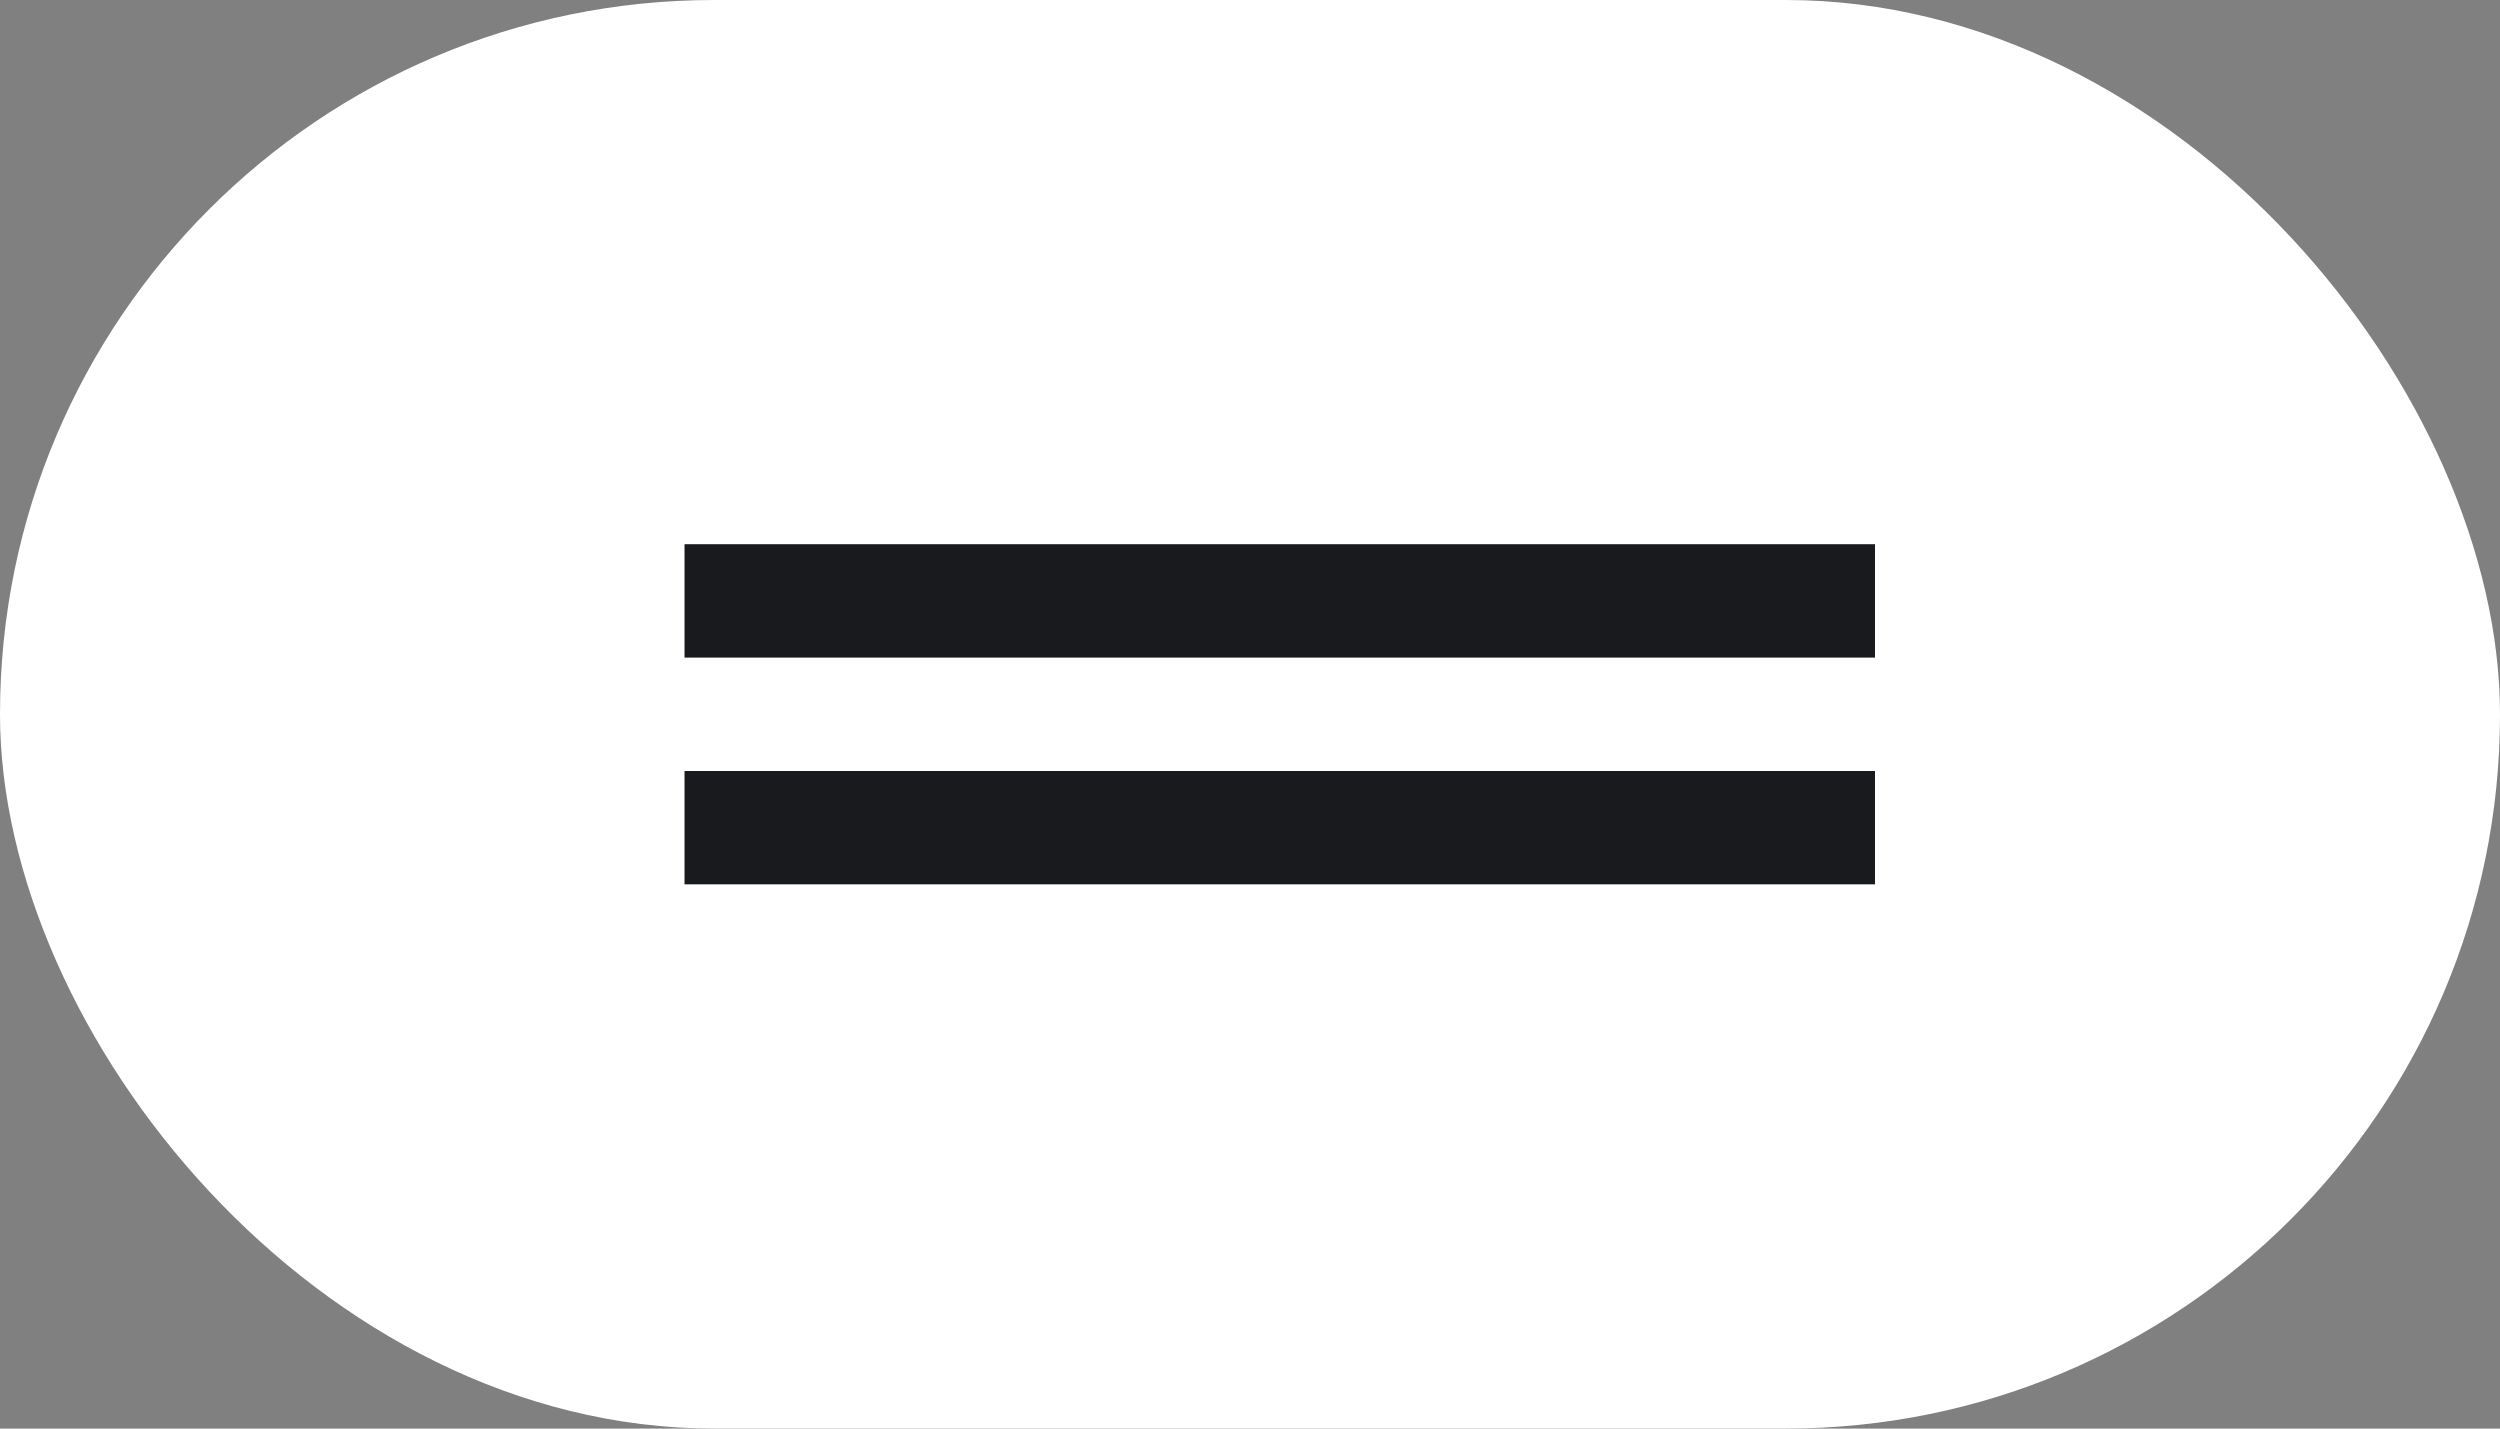
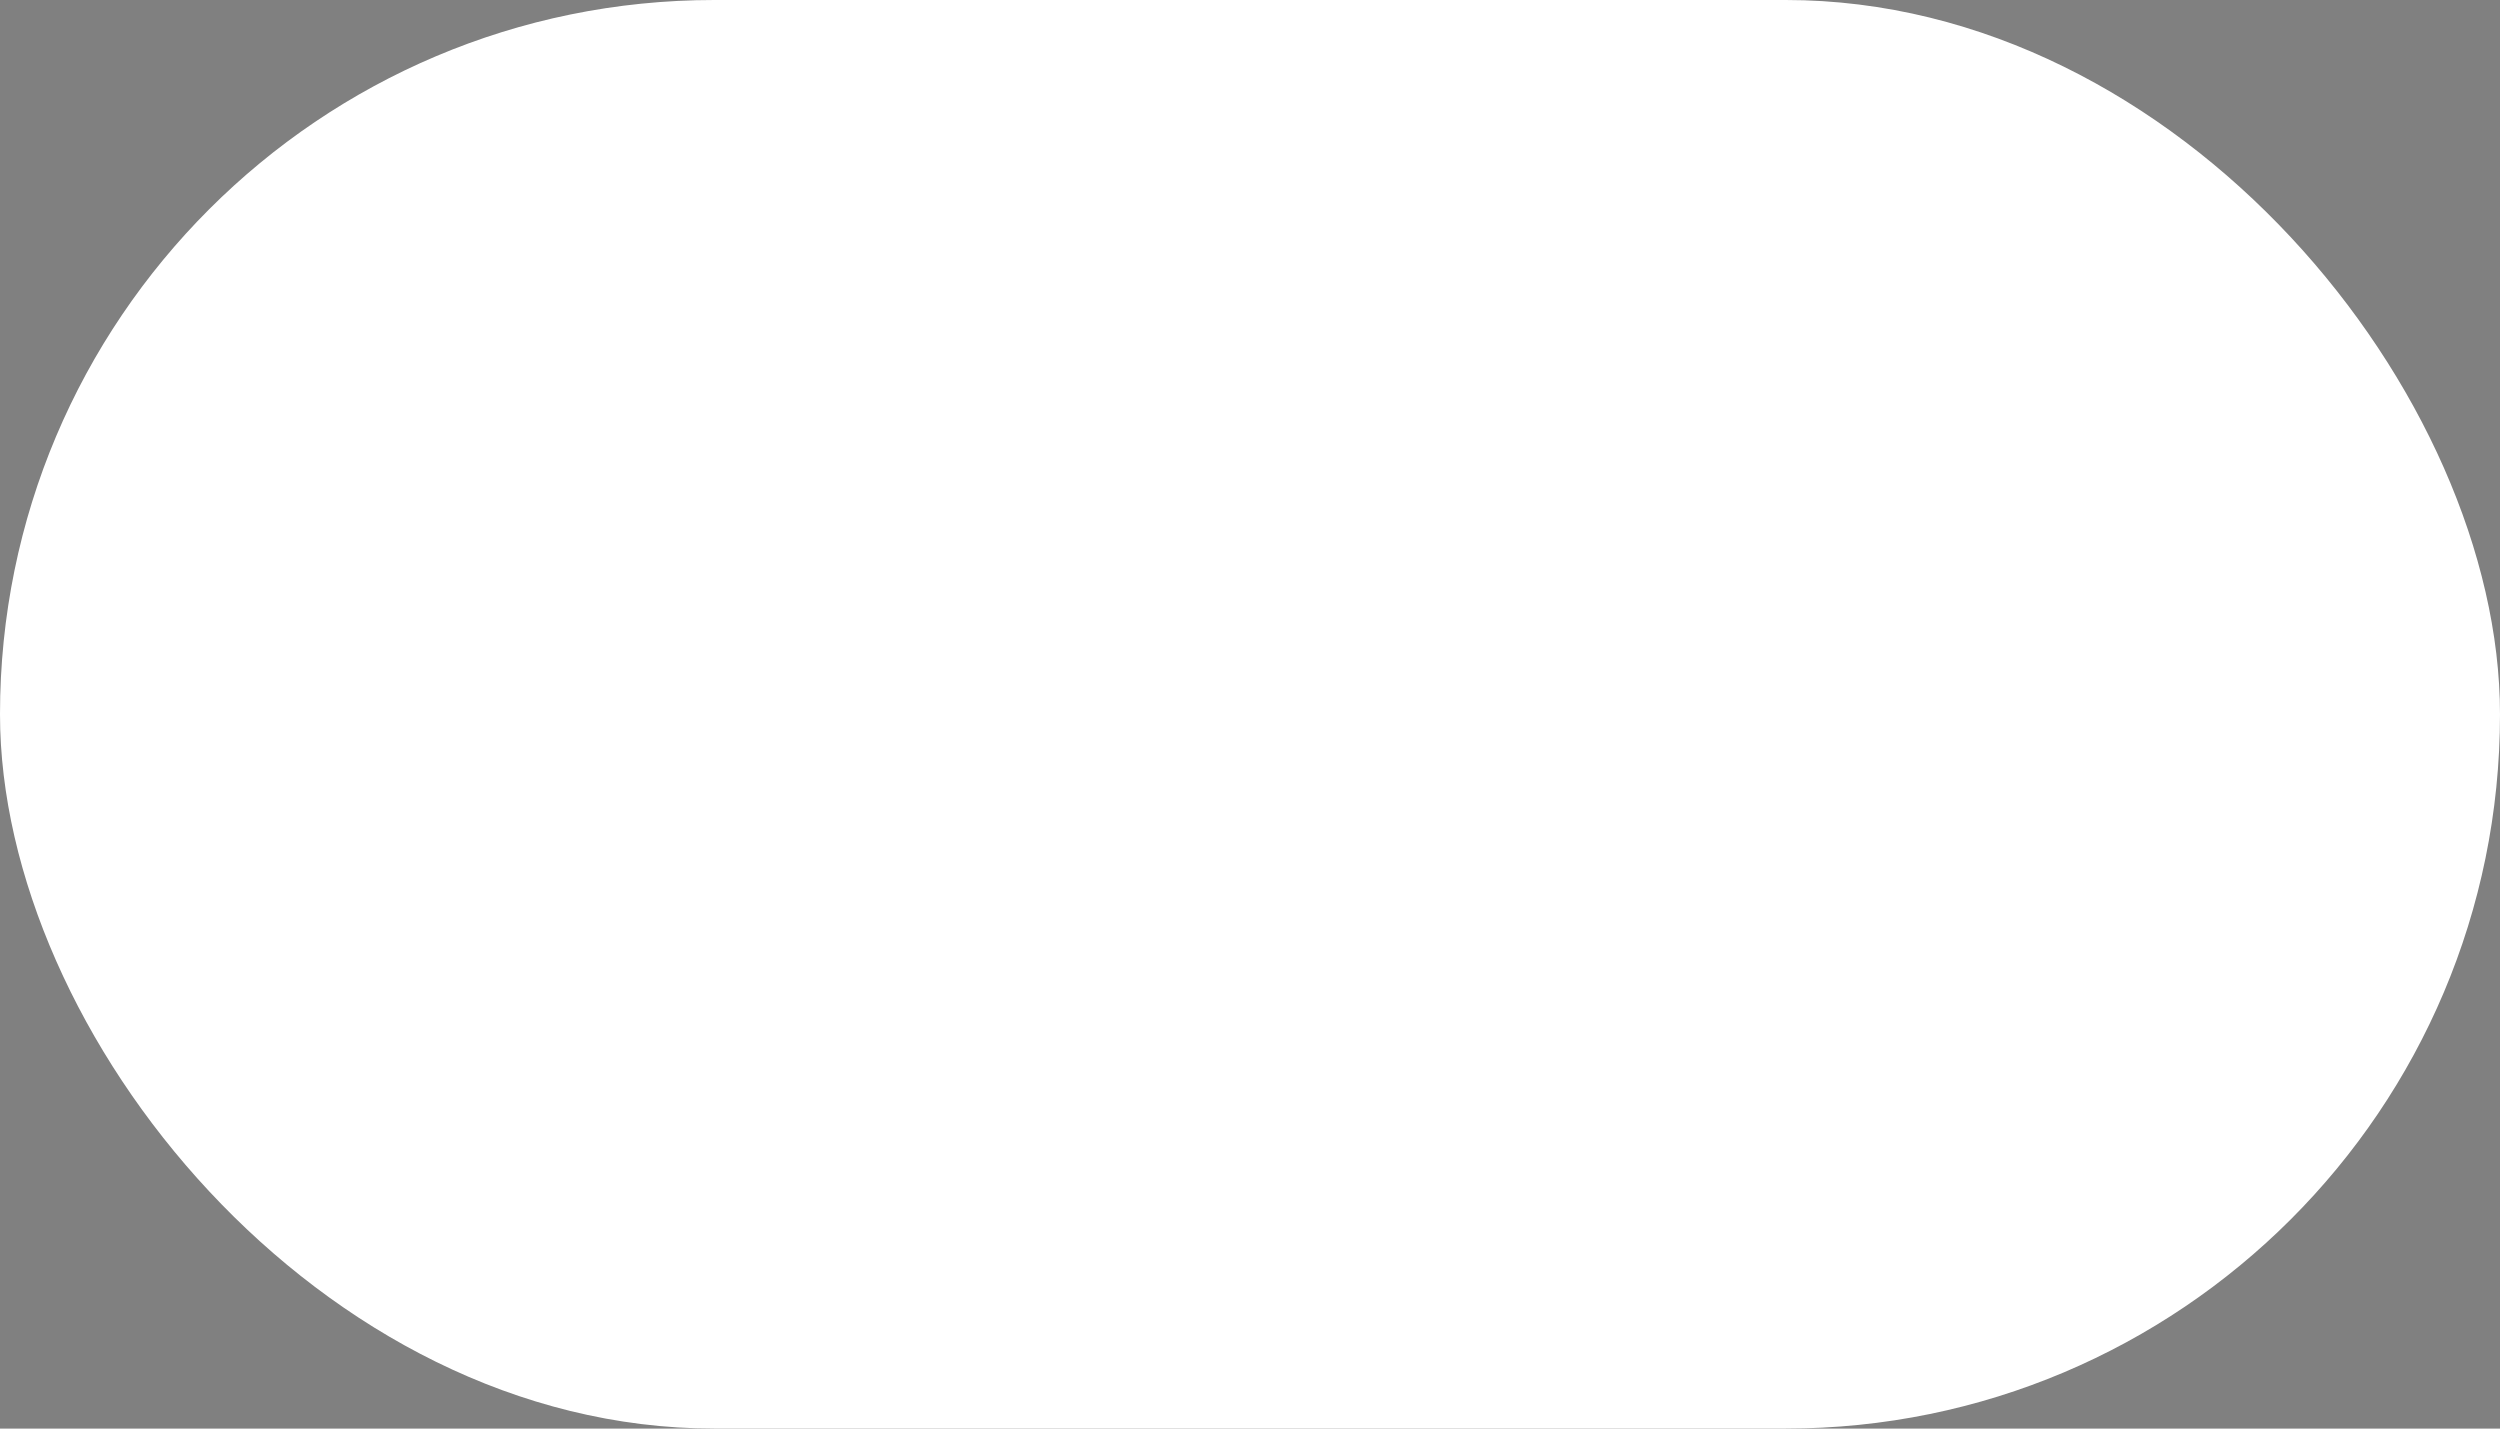
<svg xmlns="http://www.w3.org/2000/svg" width="42" height="24" viewBox="0 0 42 24" fill="none">
  <rect x="0" y="0" width="42" height="24" fill="#808080" stroke="none" />
  <rect width="42" height="24" rx="12" fill="white" />
  <g clip-path="url(#clip0_552_8)">
-     <path fill-rule="evenodd" clip-rule="evenodd" d="M11.5 11.048H31.5V9.143H11.5V11.048ZM11.5 14.857H31.5V12.953H11.5V14.857Z" fill="#191A1E" />
-   </g>
+     </g>
  <defs>
    <clipPath id="clip0_552_8">
      <rect width="20" height="20" fill="white" transform="translate(11.5 2)" />
    </clipPath>
  </defs>
</svg>